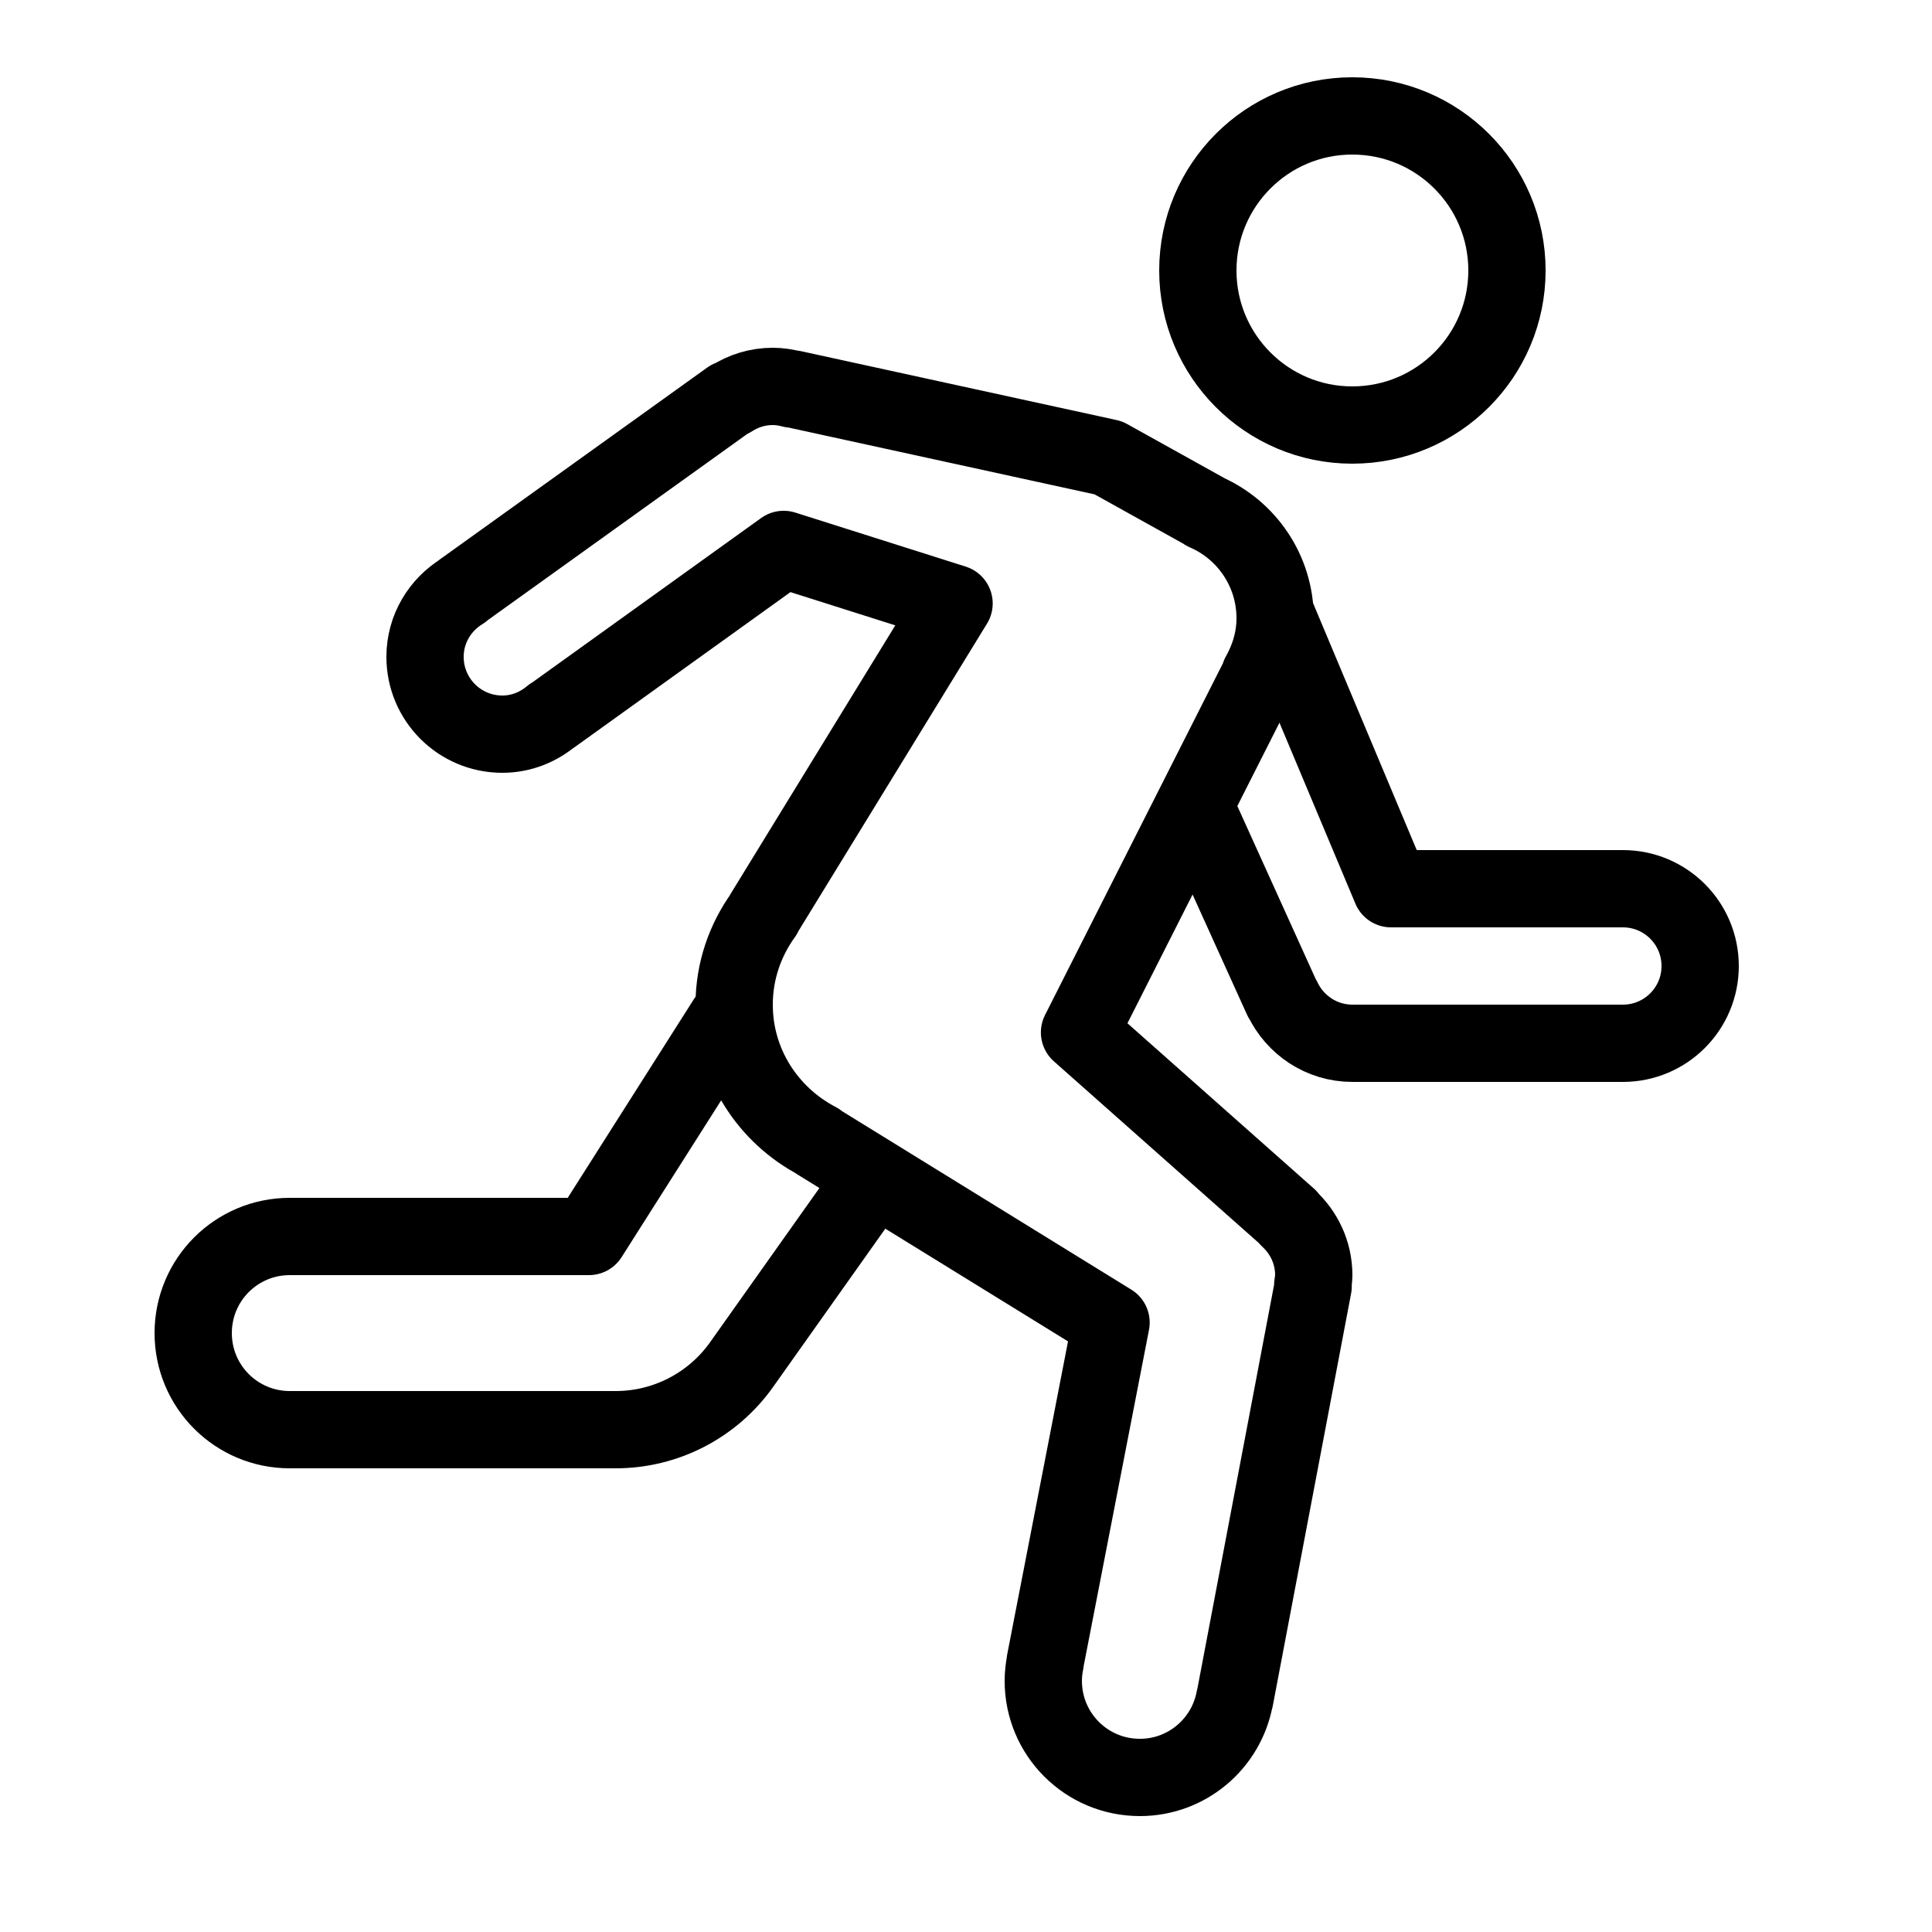
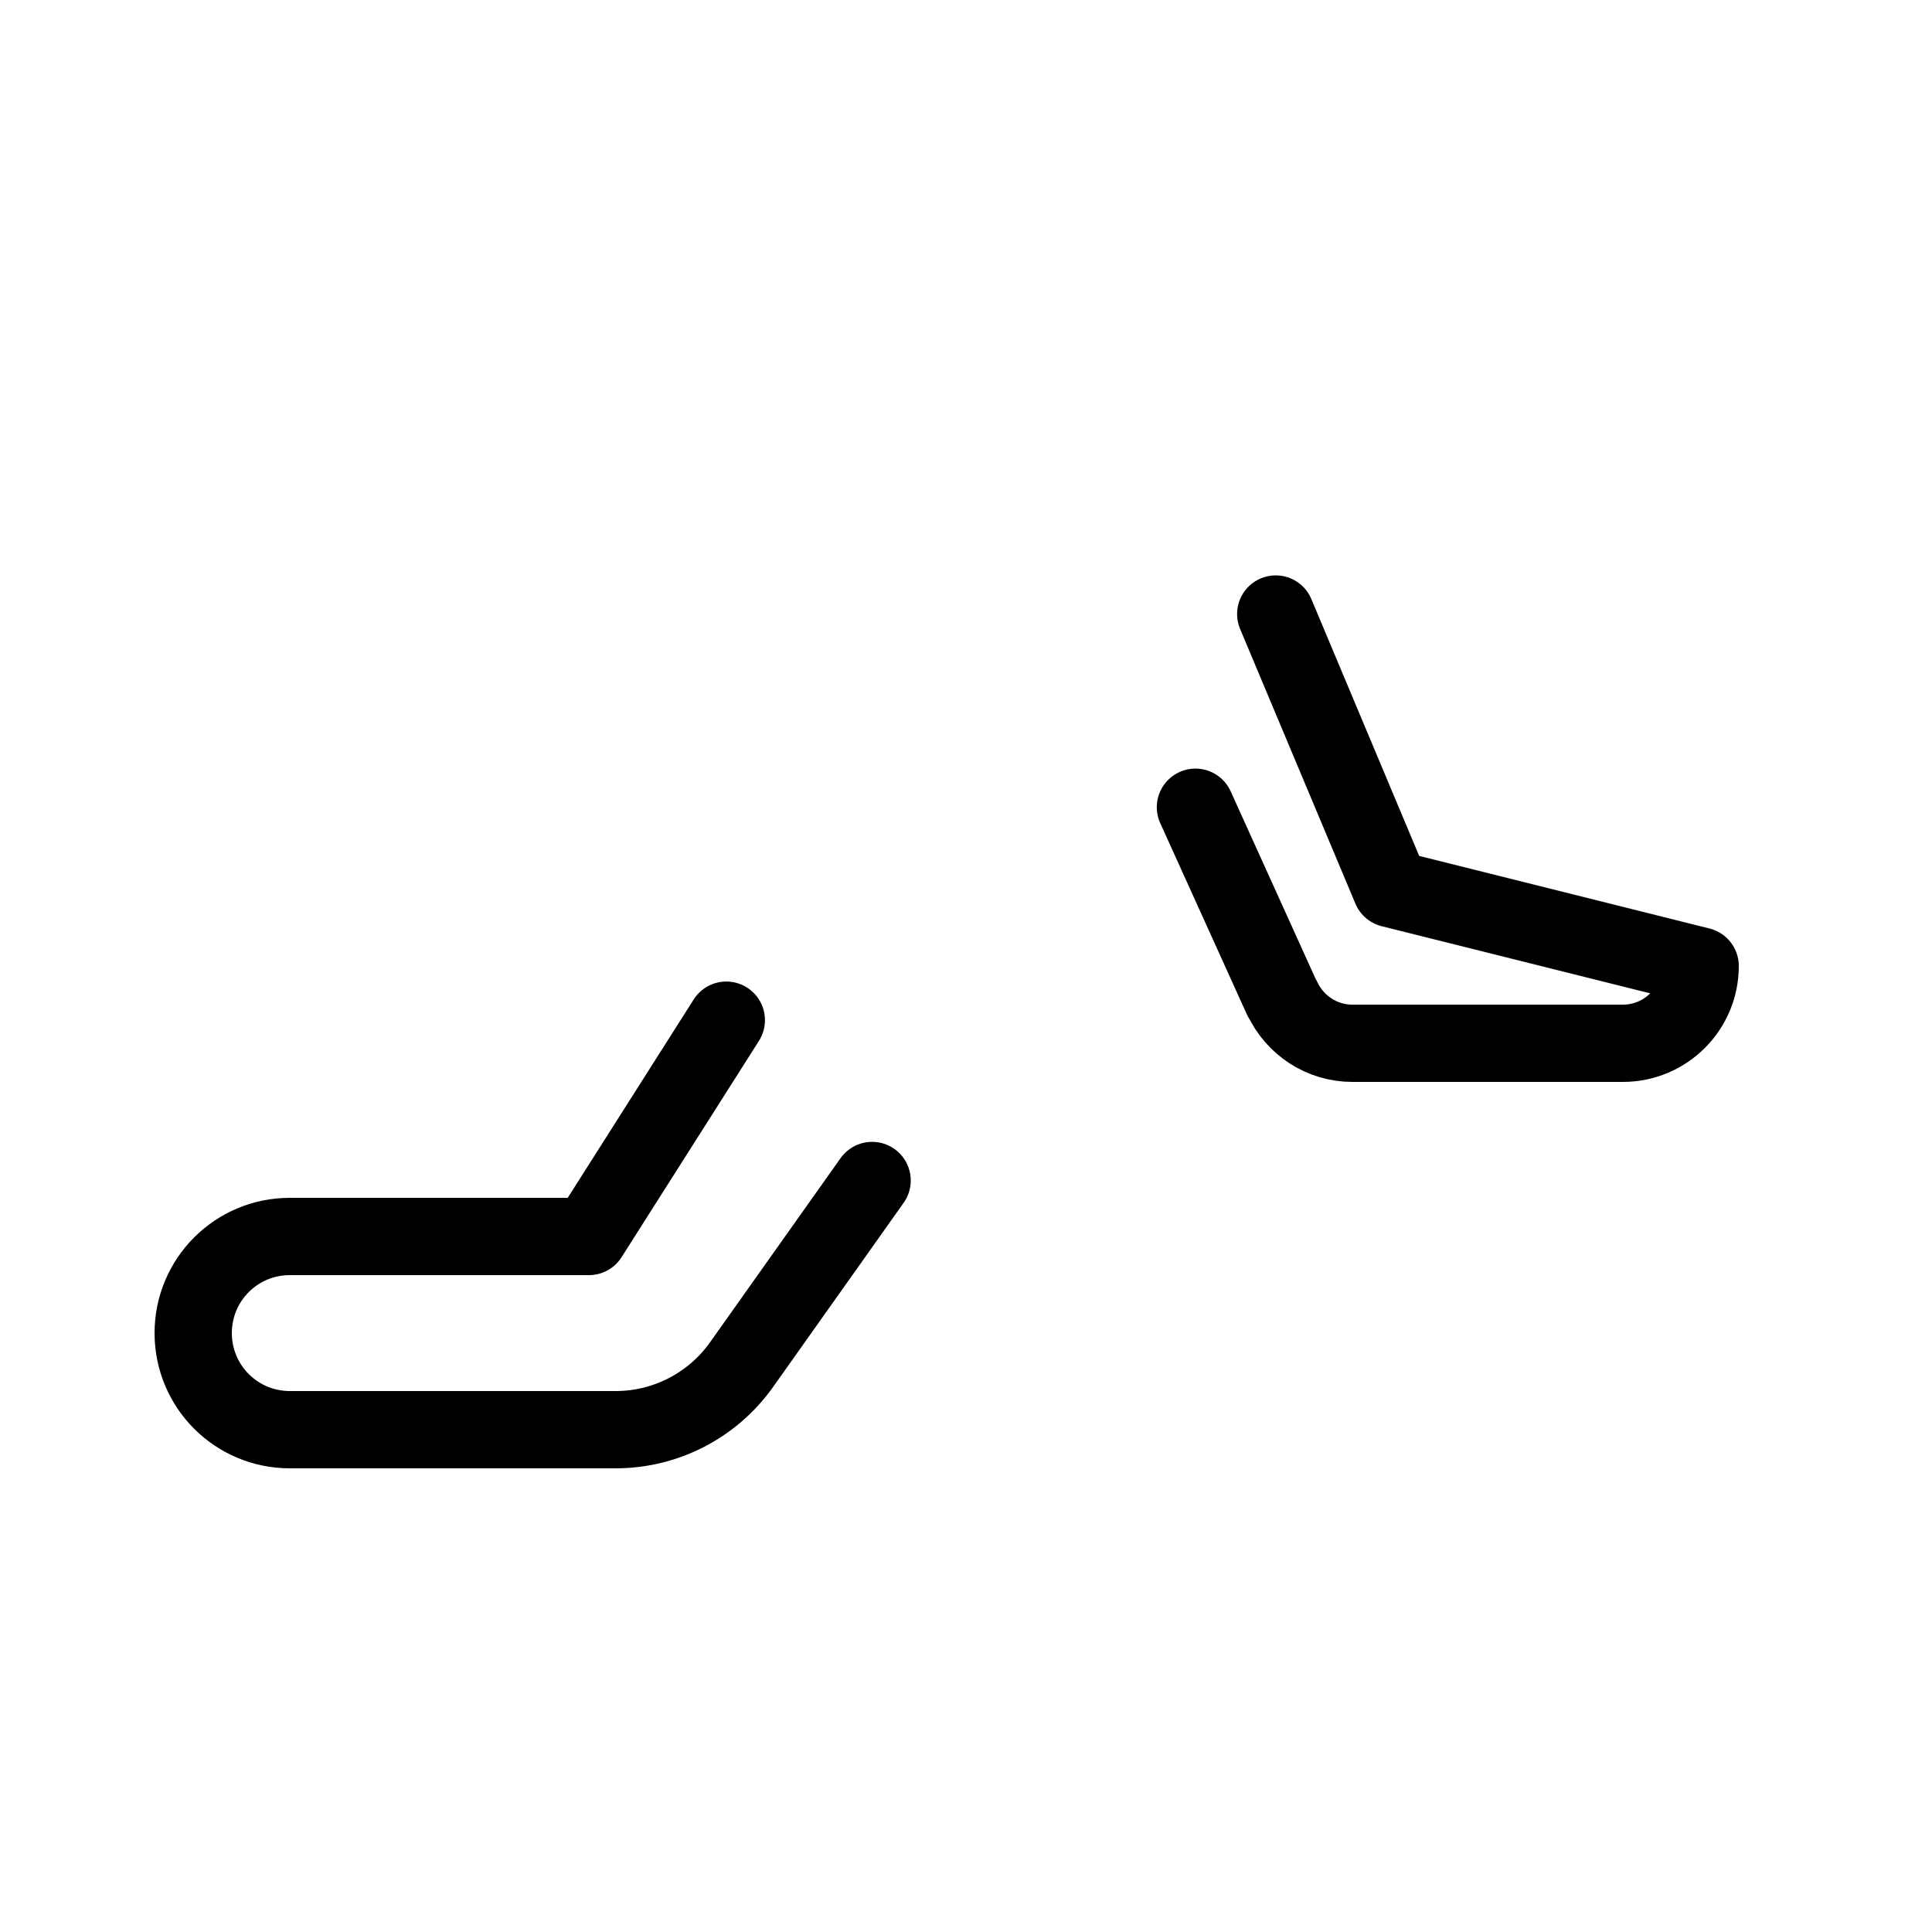
<svg xmlns="http://www.w3.org/2000/svg" width="50px" height="50px" viewBox="0 0 50 50" version="1.1" fill="#000000">
  <g id="surface83837">
-     <path style="fill:none;stroke-width:2;stroke-linecap:round;stroke-linejoin:round;stroke:#000000;stroke-opacity:1;stroke-miterlimit:10;" d="M 31 7 C 31 9.207 32.789 11 34.996 11 C 37.211 11 39 9.207 39 7 C 39 4.793 37.211 3 34.996 3 C 32.789 3 31 4.793 31 7 Z M 34 33 C 34 32.418 33.746 31.895 33.348 31.531 L 33.34 31.508 L 27.938 26.719 L 32.609 17.484 L 32.602 17.469 C 32.848 17.031 33 16.535 33 16 C 33 14.77 32.258 13.711 31.195 13.25 L 31.191 13.242 L 28.684 11.848 L 20.52 10.066 L 20.5 10.07 C 20.34 10.027 20.172 10 20 10 C 19.605 10 19.238 10.117 18.93 10.316 L 18.887 10.324 L 11.957 15.297 L 11.961 15.301 C 11.387 15.652 11 16.277 11 17 C 11 18.105 11.895 19 13 19 C 13.492 19 13.934 18.816 14.281 18.523 L 14.285 18.527 L 20.281 14.219 L 24.691 15.617 L 19.758 23.66 L 19.758 23.672 C 19.285 24.328 19 25.129 19 26 C 19 27.543 19.883 28.867 21.164 29.535 L 21.168 29.547 L 28.754 34.227 L 27.047 43.012 L 27.051 43.012 C 27.02 43.168 27 43.332 27 43.5 C 27 44.883 28.117 46 29.5 46 C 30.723 46 31.738 45.121 31.953 43.961 L 31.957 43.961 L 33.984 33.289 L 33.973 33.266 C 33.984 33.176 34 33.09 34 33 Z M 34 33 " />
-     <path style="fill:none;stroke-width:2;stroke-linecap:round;stroke-linejoin:round;stroke:#000000;stroke-opacity:1;stroke-miterlimit:10;" d="M 18.797 26.402 L 15.242 32 L 7.5 32 C 6.117 32 5 33.117 5 34.5 C 5 35.883 6.117 37 7.5 37 L 15.934 37 C 17.23 37 18.445 36.371 19.195 35.312 L 22.57 30.551 M 30.938 20.891 L 33.18 25.84 L 33.191 25.848 C 33.512 26.527 34.199 27 35 27 L 42 27 C 43.105 27 44 26.105 44 25 C 44 23.895 43.105 23 42 23 L 36 23 L 33.016 15.891 " />
+     <path style="fill:none;stroke-width:2;stroke-linecap:round;stroke-linejoin:round;stroke:#000000;stroke-opacity:1;stroke-miterlimit:10;" d="M 18.797 26.402 L 15.242 32 L 7.5 32 C 6.117 32 5 33.117 5 34.5 C 5 35.883 6.117 37 7.5 37 L 15.934 37 C 17.23 37 18.445 36.371 19.195 35.312 L 22.57 30.551 M 30.938 20.891 L 33.18 25.84 L 33.191 25.848 C 33.512 26.527 34.199 27 35 27 L 42 27 C 43.105 27 44 26.105 44 25 L 36 23 L 33.016 15.891 " />
  </g>
</svg>